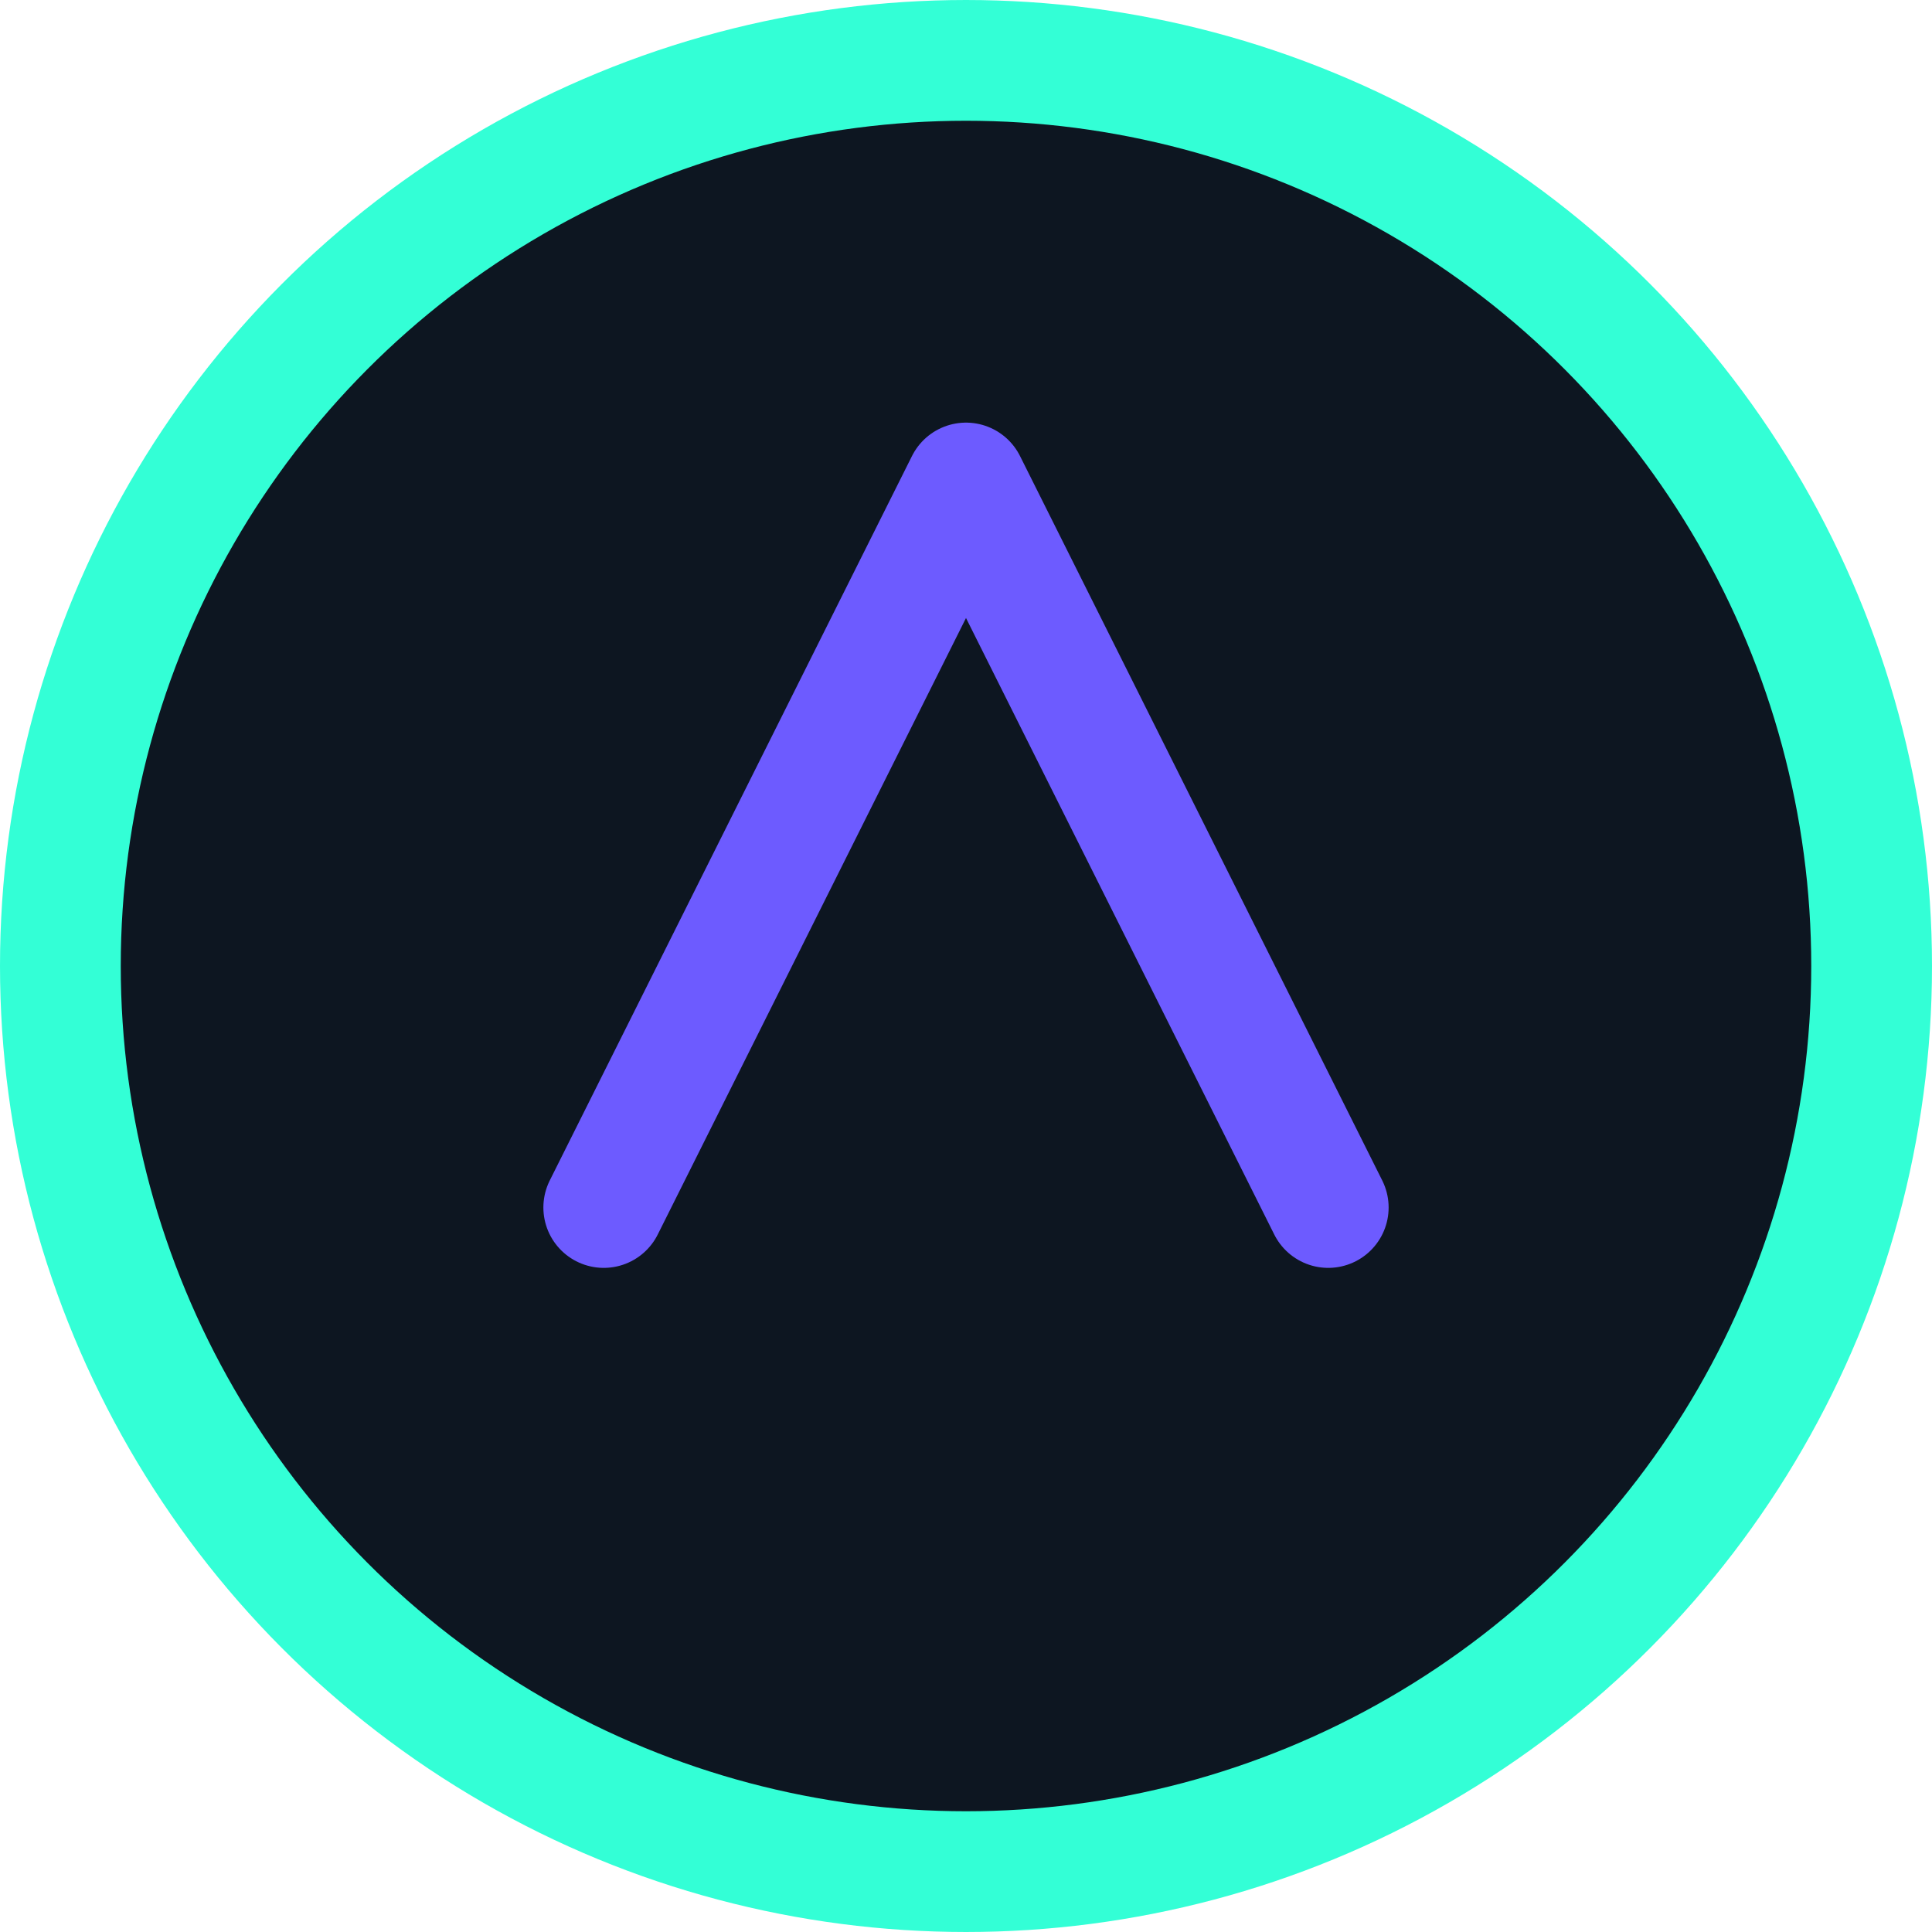
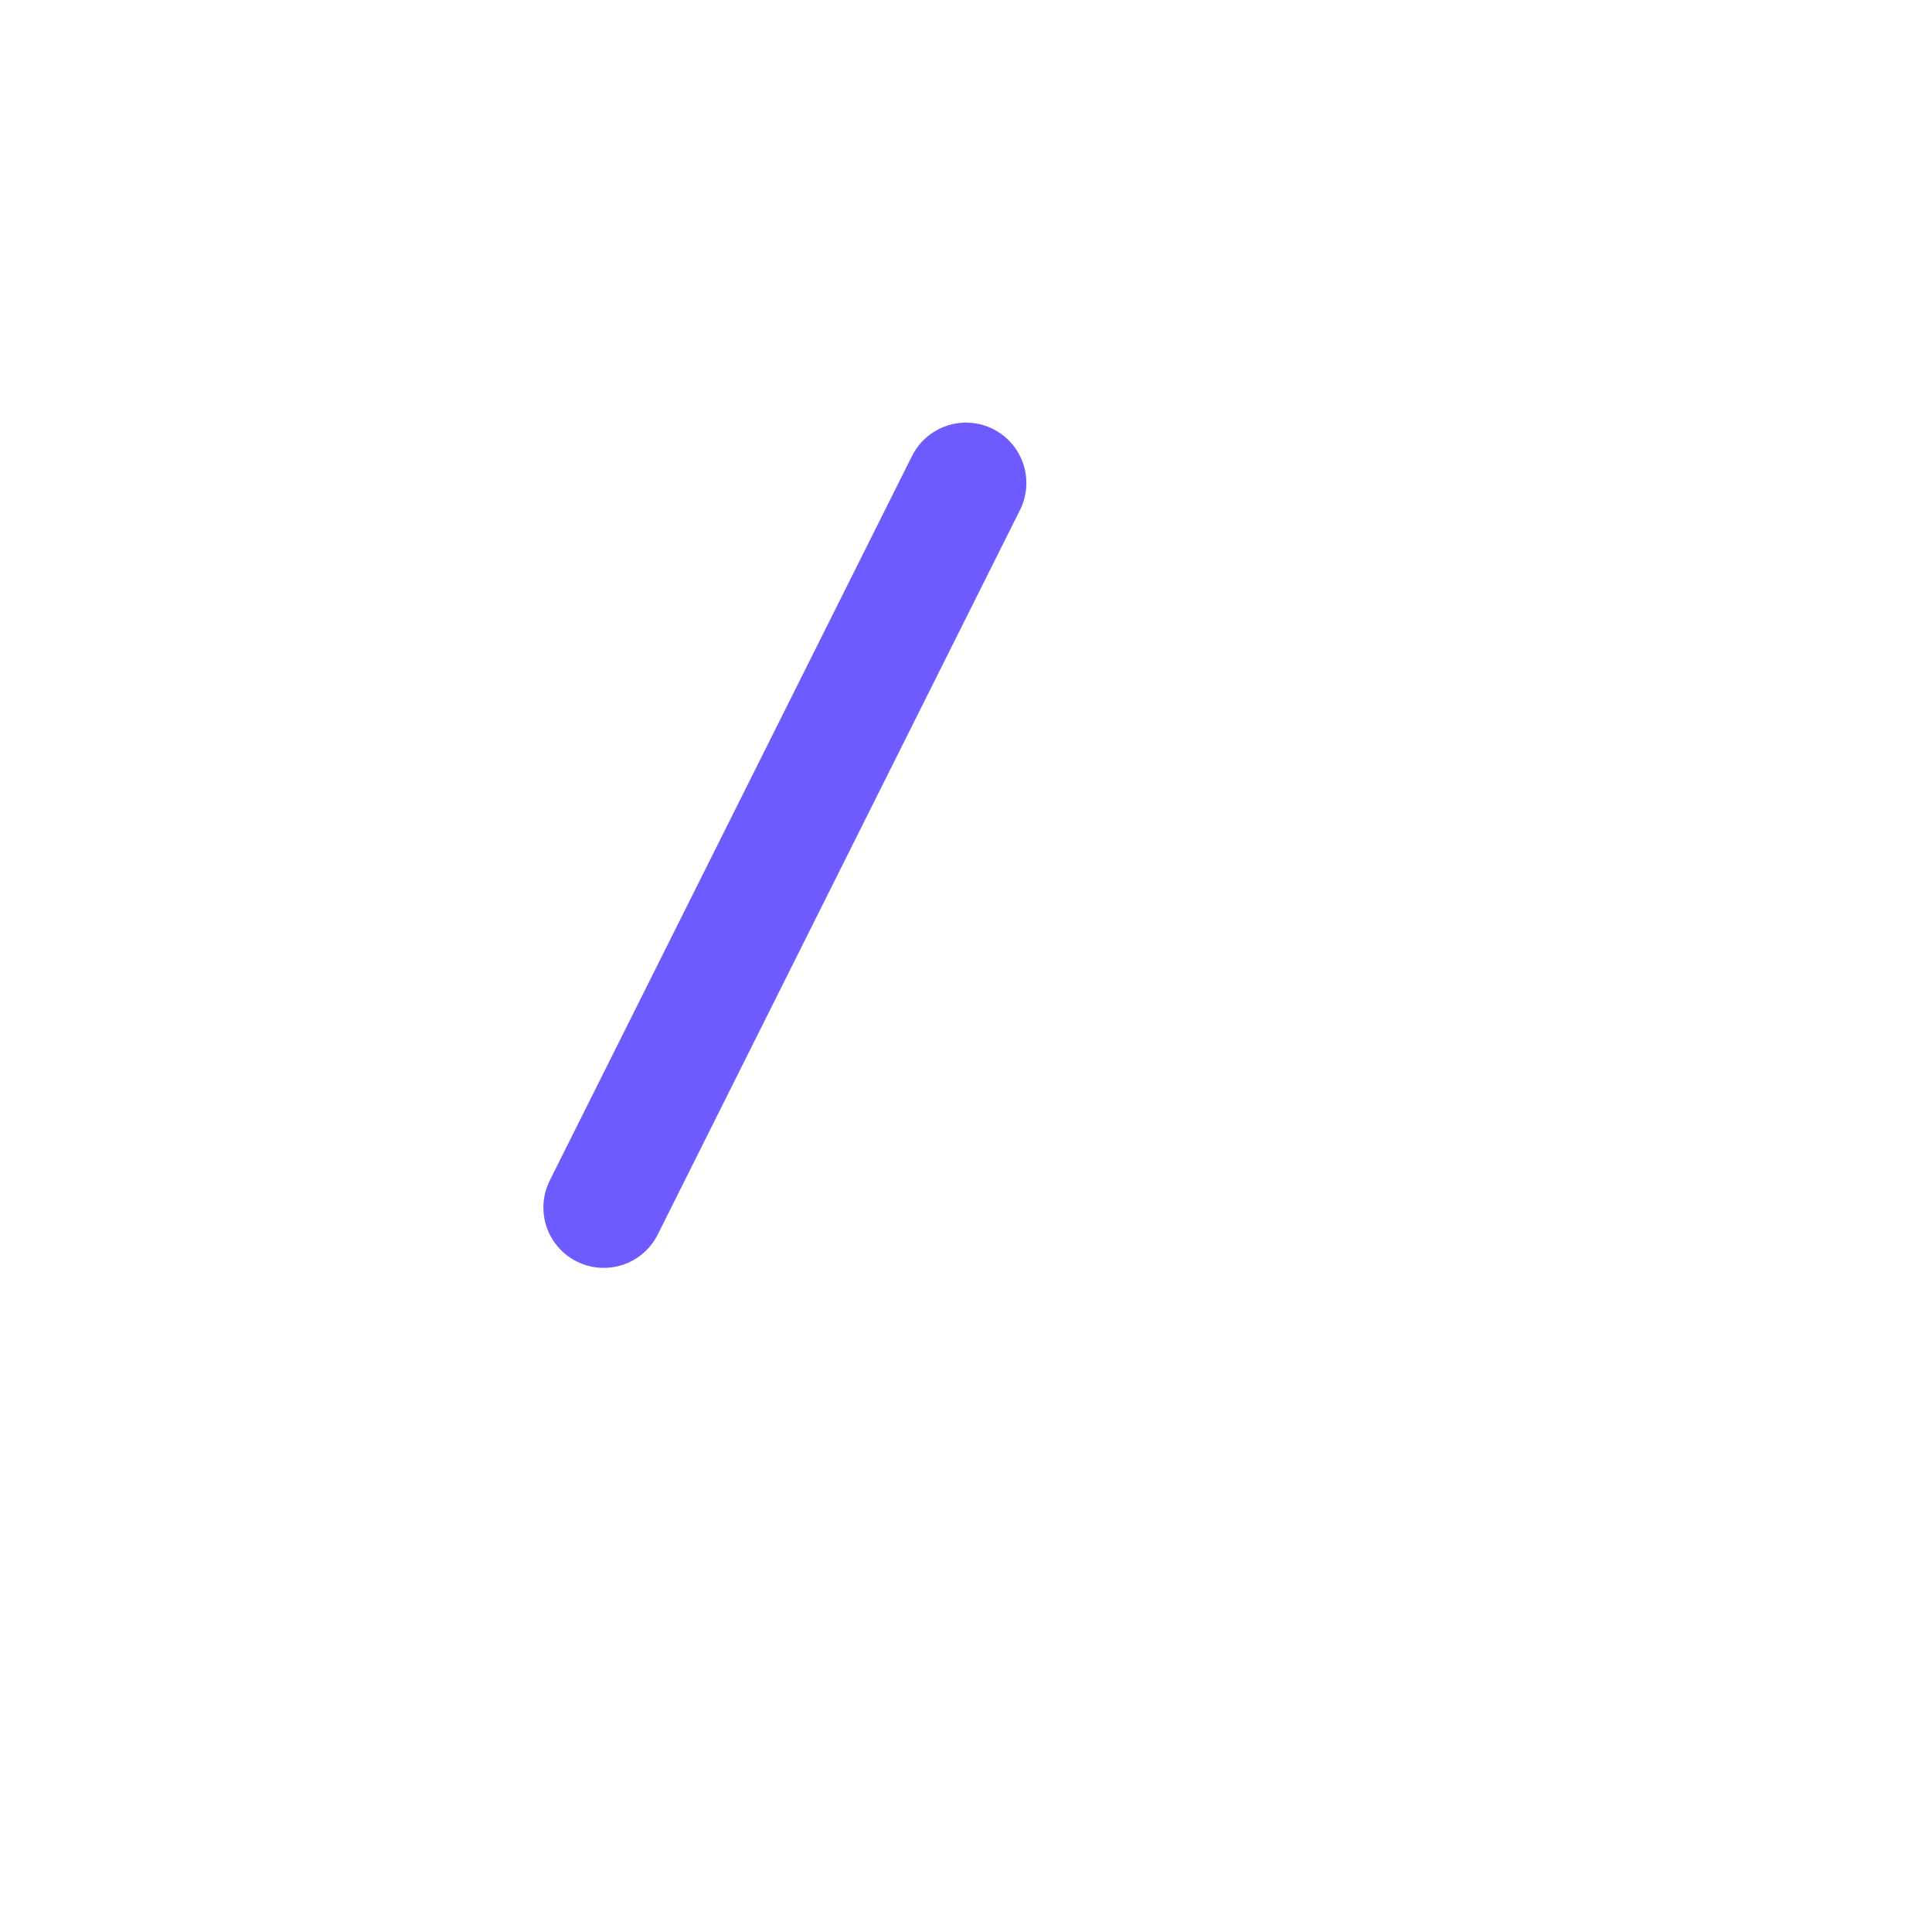
<svg xmlns="http://www.w3.org/2000/svg" width="64" height="64" viewBox="0 0 64 64">
-   <circle cx="32" cy="32" r="30" fill="#0d1621" stroke="#33ffd6" stroke-width="4" />
-   <path d="M20 40 L32 16 L44 40" fill="none" stroke="#6d5bff" stroke-width="4" stroke-linecap="round" stroke-linejoin="round" />
+   <path d="M20 40 L32 16 " fill="none" stroke="#6d5bff" stroke-width="4" stroke-linecap="round" stroke-linejoin="round" />
</svg>